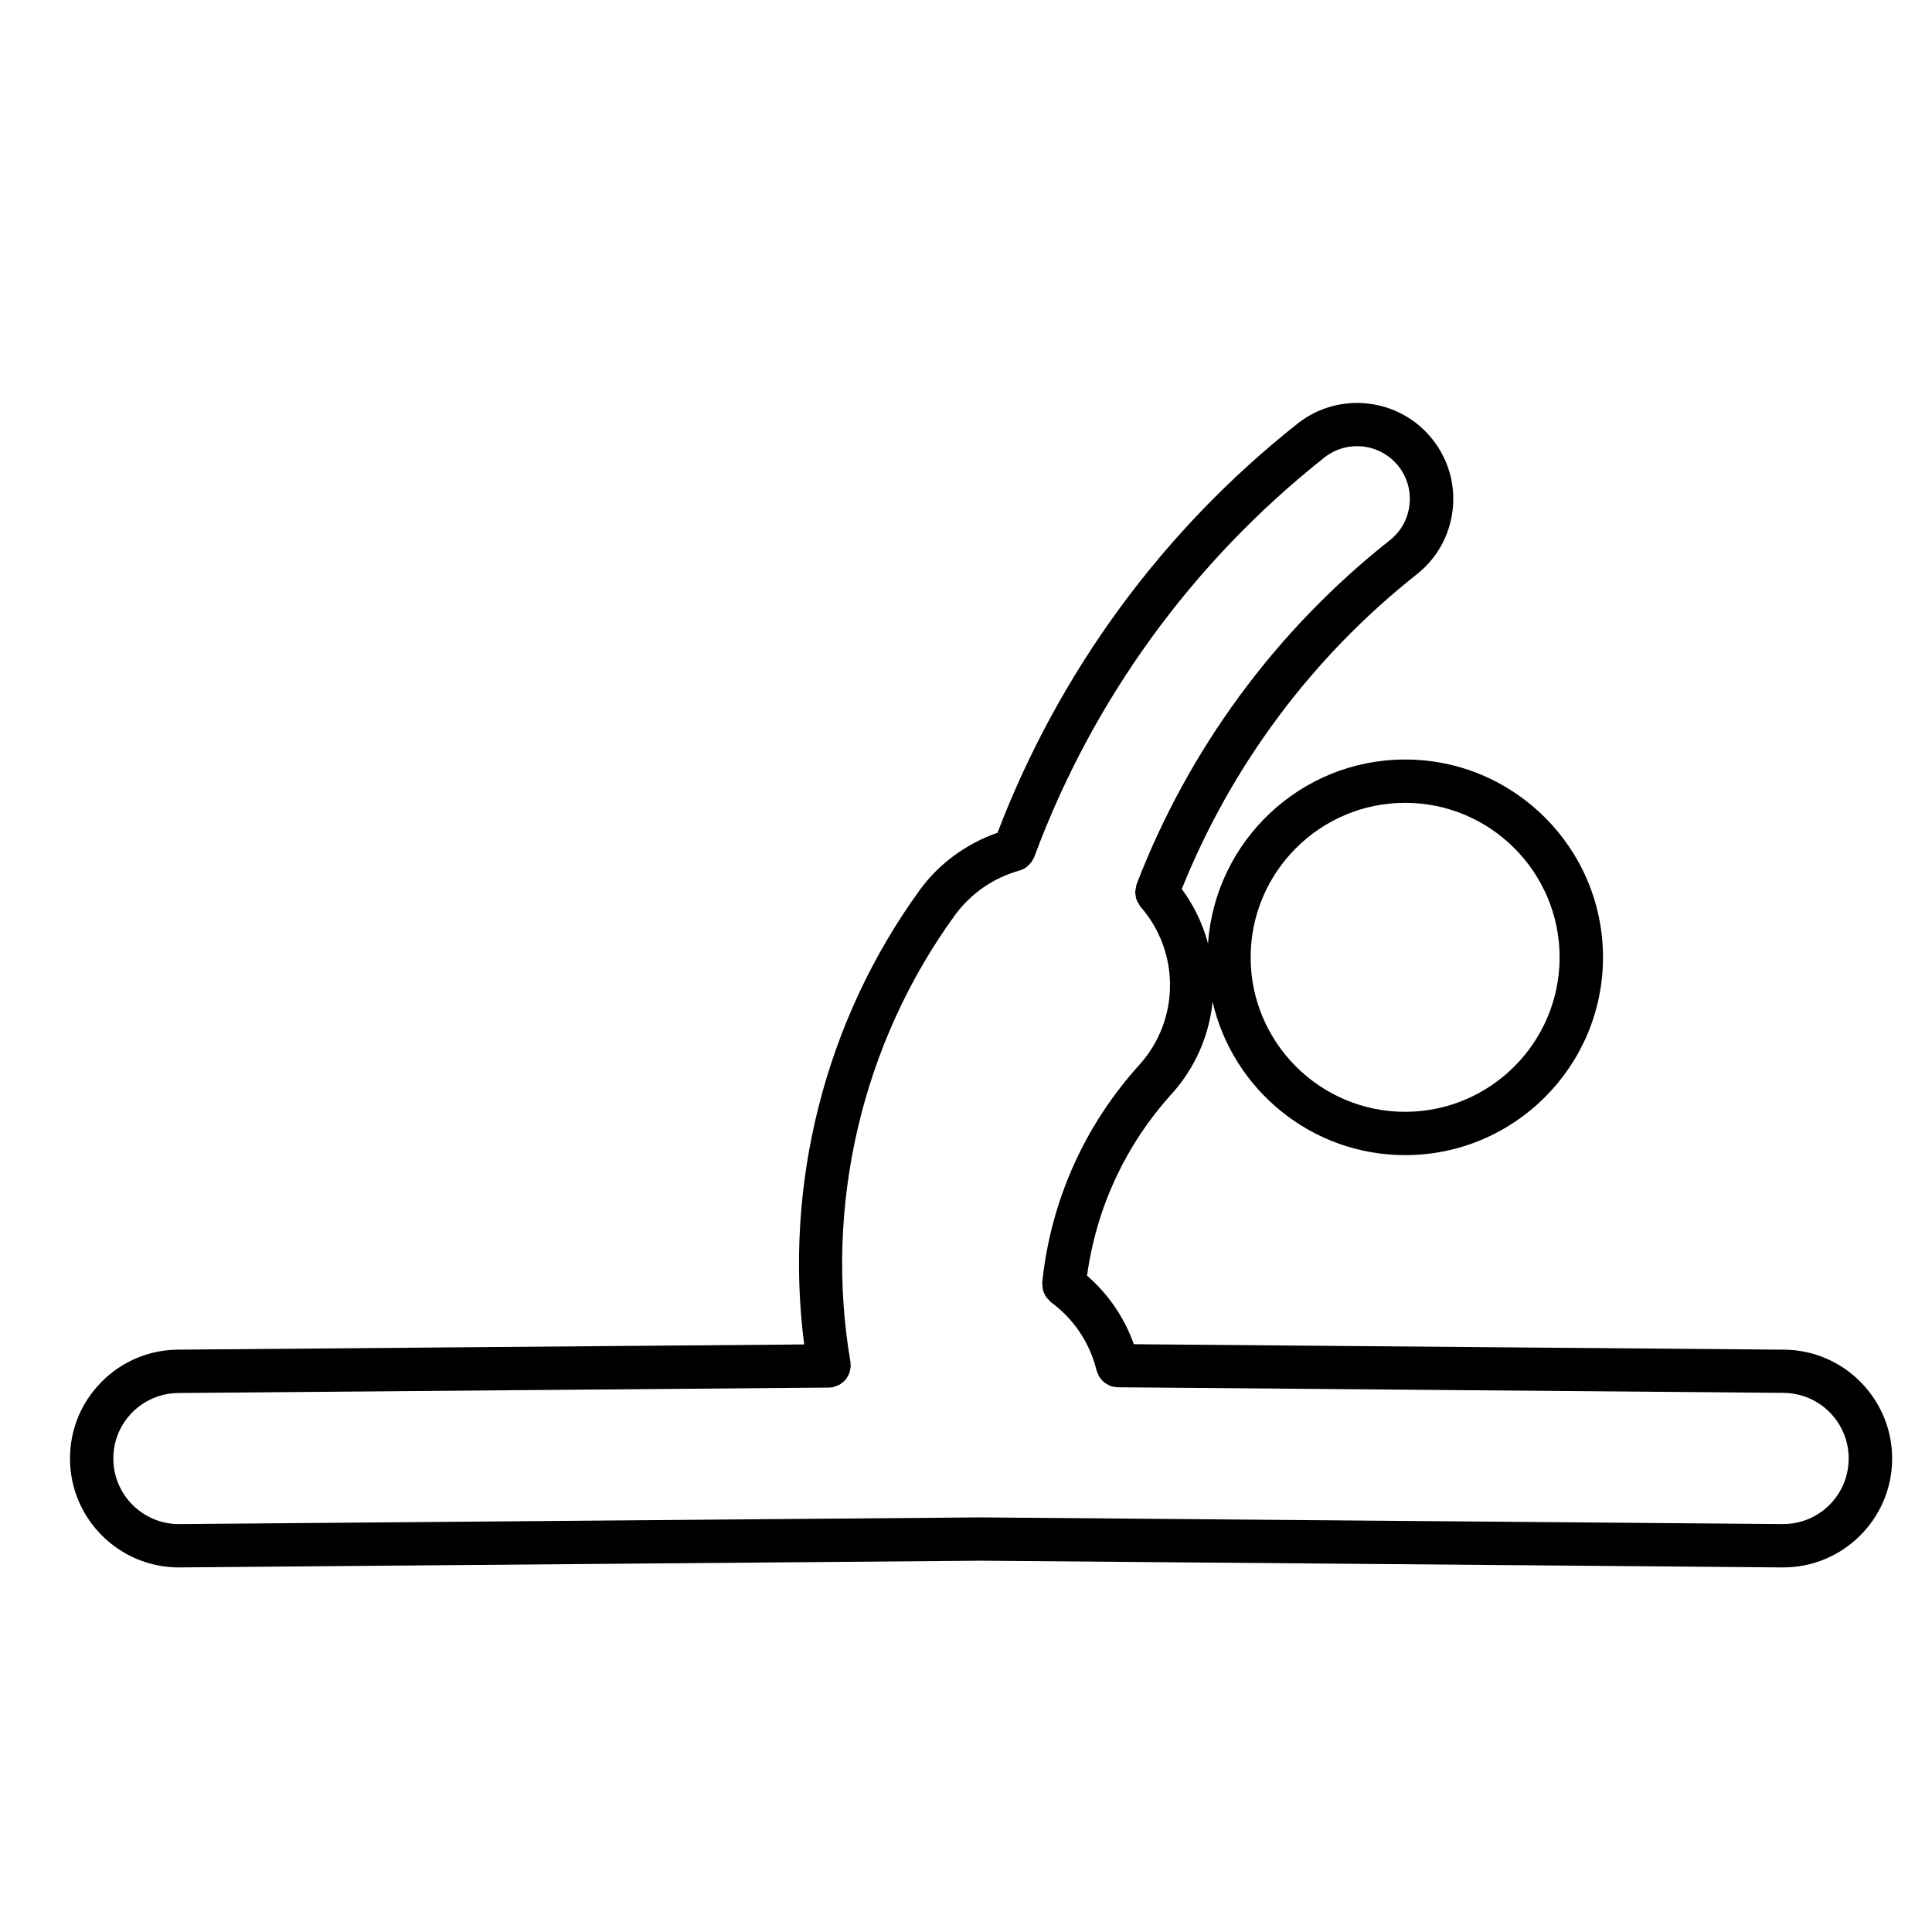
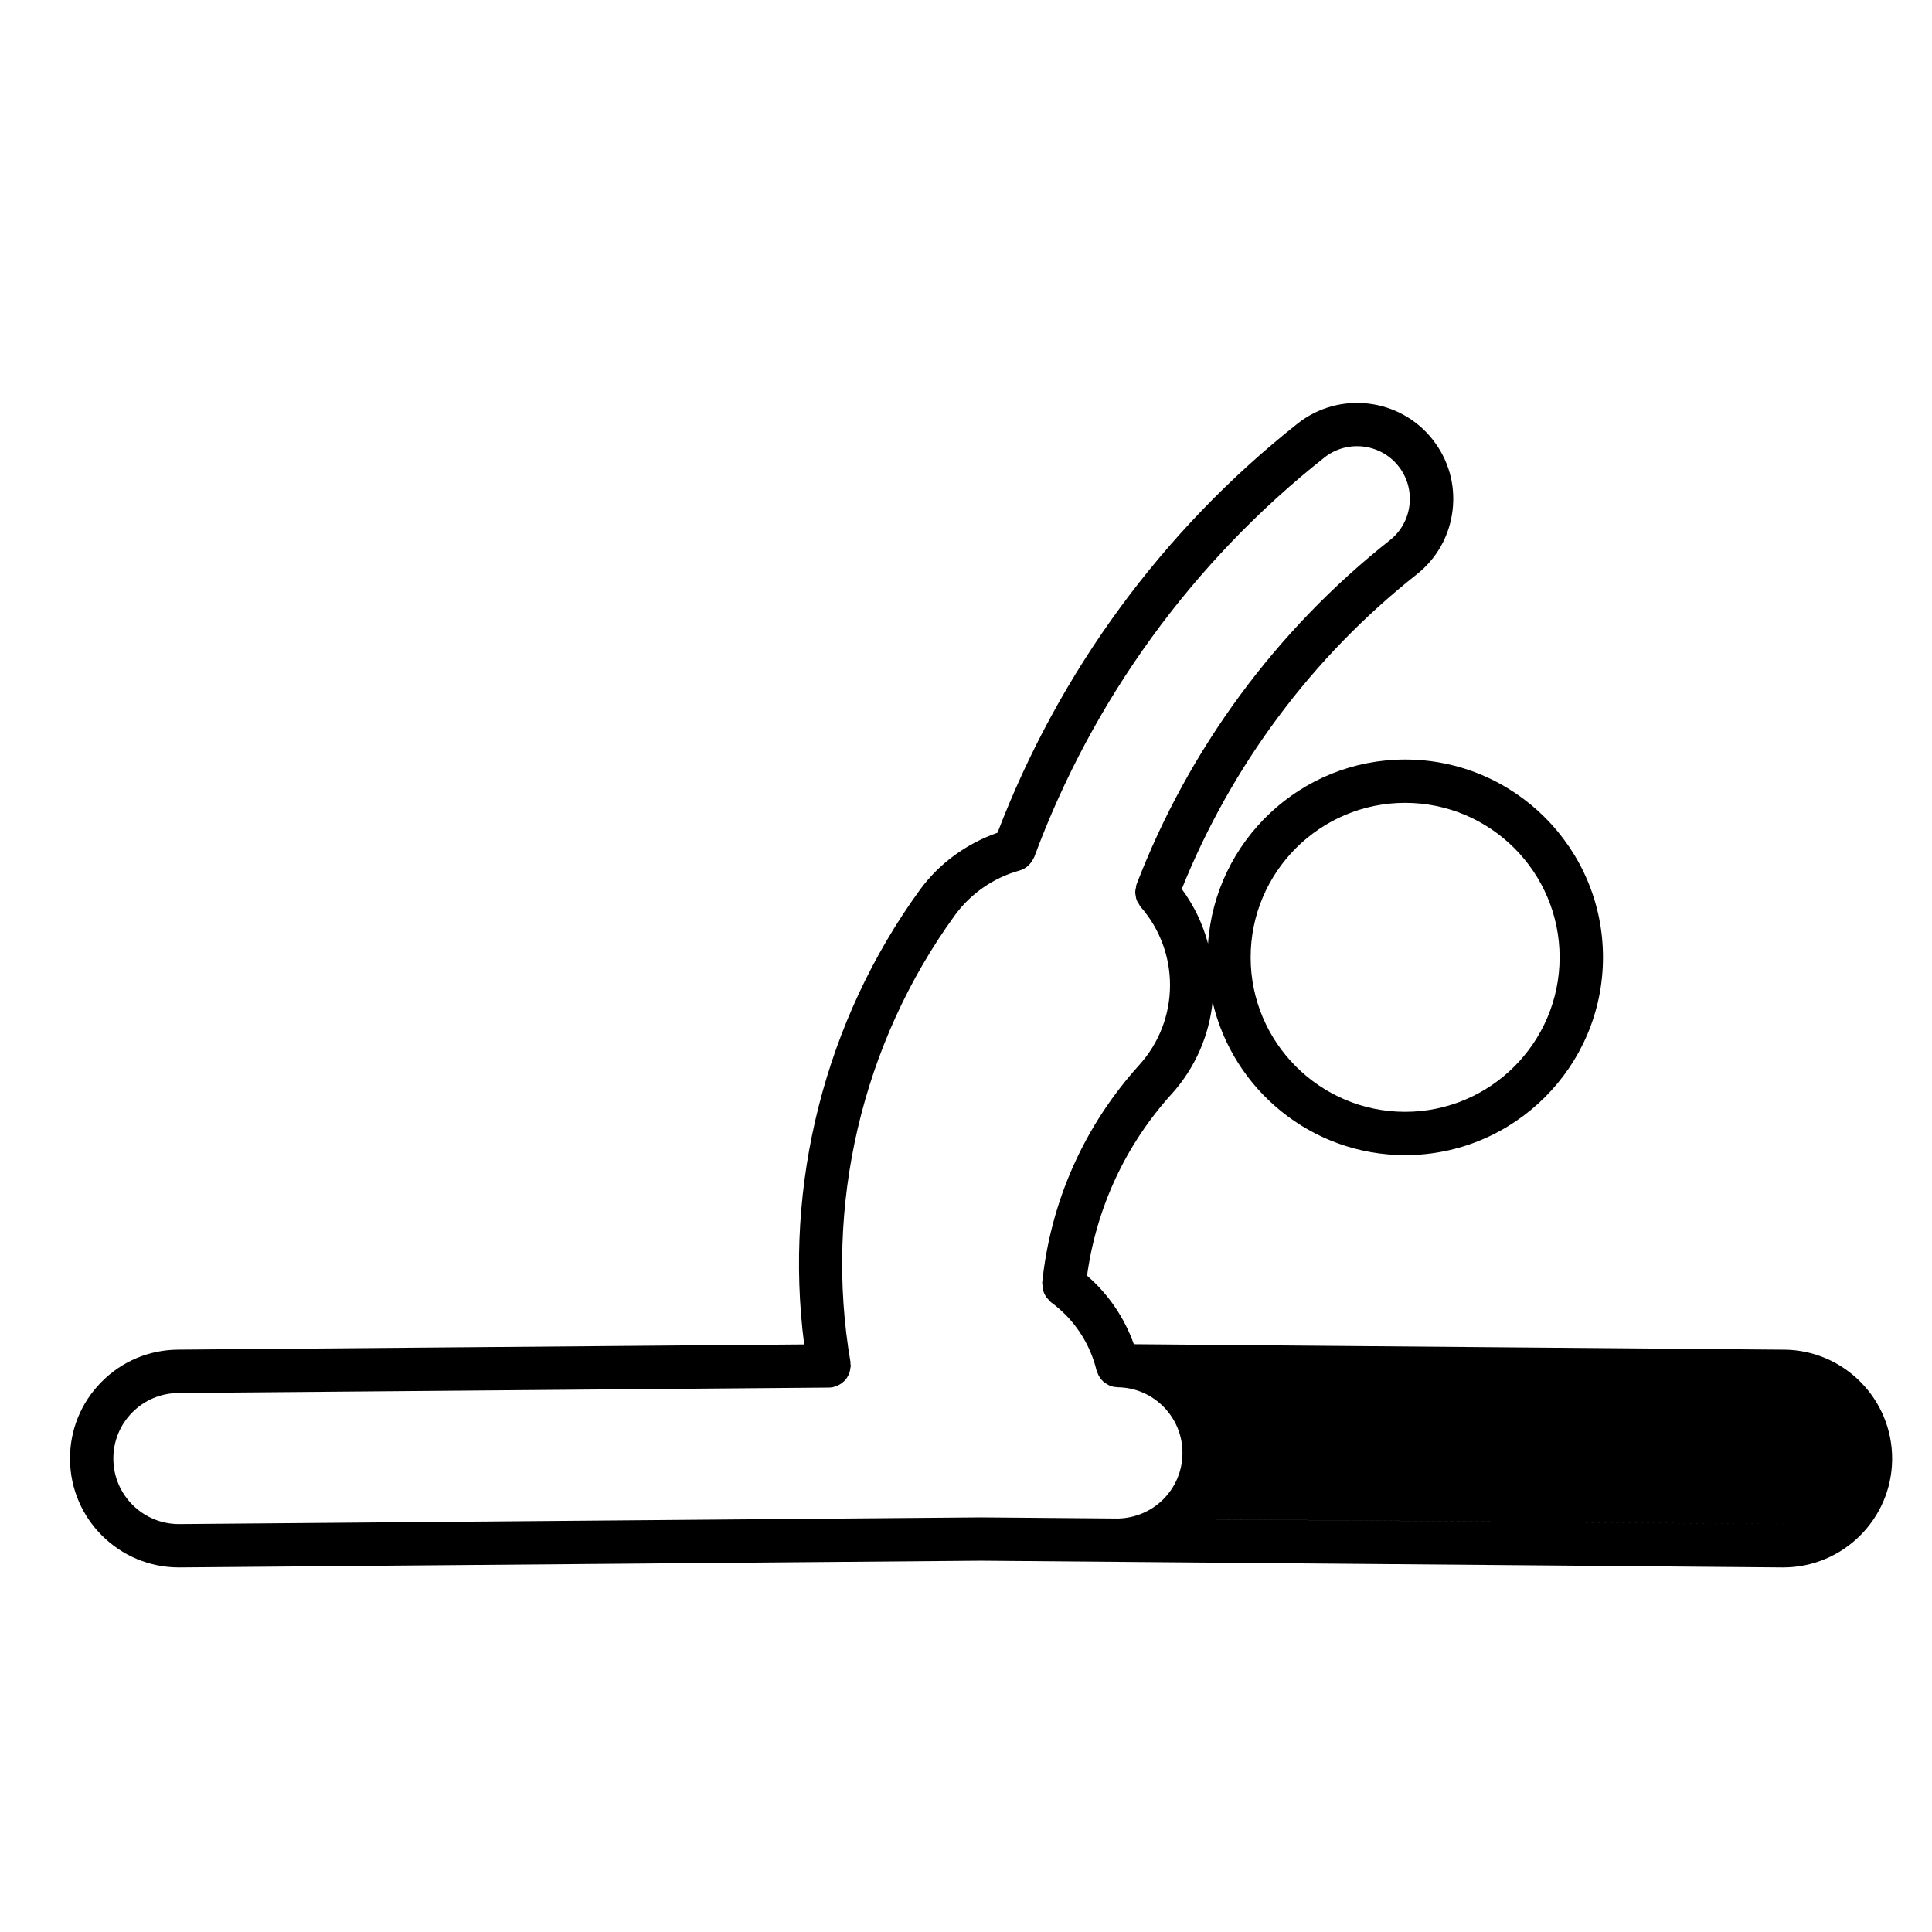
<svg xmlns="http://www.w3.org/2000/svg" fill="#000000" width="800px" height="800px" version="1.1" viewBox="144 144 512 512">
-   <path d="m616.81 501.68-172.33-1.449c-2.492-7.023-6.758-13.289-12.402-18.168 2.492-17.996 10.16-34.586 22.395-48.129h0.012c6.34-7.027 9.961-15.617 10.863-24.445 5.359 23.242 26.191 40.633 51.039 40.633 28.898 0 52.422-23.512 52.422-52.422 0-28.91-23.523-52.422-52.422-52.422-27.68 0-50.359 21.574-52.25 48.785-1.355-5.113-3.68-10.027-6.953-14.469 13.148-32.707 34.578-61.504 62.277-83.391 5.332-4.223 8.707-10.262 9.492-17.012 0.801-6.762-1.098-13.418-5.316-18.742-8.699-11.012-24.754-12.898-35.762-4.195-35.824 28.324-63.238 65.789-79.527 108.43-8.188 2.875-15.434 8.086-20.559 15.125-25.16 34.613-36.148 78.16-30.672 120.48l-165.96 1.383c-7.707 0.066-14.922 3.117-20.328 8.621-5.406 5.492-8.344 12.766-8.277 20.465 0.125 15.84 13.043 28.625 28.859 28.625h0.188 0.047 0.004l212.34-1.785 212.34 1.785h0.051 0.188c15.82 0 28.742-12.797 28.867-28.625 0.117-15.898-12.715-28.957-28.617-29.086zm-100.43-144.92c22.57 0 40.934 18.363 40.934 40.941 0 22.57-18.363 40.941-40.934 40.941-22.57 0-40.945-18.367-40.945-40.941 0.004-22.578 18.371-40.941 40.945-40.941zm100.17 191.14h-0.137l-212.38-1.777h-0.051-0.047l-212.39 1.777c-0.047 0-0.09 0.004-0.137 0-9.516 0-17.297-7.699-17.367-17.227-0.039-4.644 1.723-9.02 4.977-12.328 3.254-3.305 7.598-5.144 12.242-5.184l172.54-1.438c0.02 0 0.031-0.012 0.039-0.012 0.293-0.012 0.586-0.031 0.875-0.082 0.23-0.039 0.414-0.18 0.629-0.242 0.379-0.109 0.734-0.23 1.078-0.418 0.328-0.176 0.605-0.371 0.883-0.609 0.293-0.238 0.551-0.469 0.789-0.75 0.23-0.281 0.418-0.578 0.594-0.902 0.18-0.316 0.336-0.641 0.449-0.996 0.121-0.359 0.172-0.727 0.215-1.113 0.023-0.23 0.125-0.438 0.125-0.676 0-0.168-0.086-0.309-0.102-0.469-0.012-0.152 0.047-0.301 0.016-0.457-7.078-41.336 3.004-84.504 27.668-118.45 4.195-5.762 10.281-9.969 17.141-11.848 0.031-0.004 0.051-0.031 0.082-0.035 0.664-0.191 1.258-0.504 1.809-0.918 0.16-0.117 0.289-0.262 0.434-0.398 0.344-0.316 0.656-0.672 0.926-1.066 0.125-0.215 0.246-0.418 0.352-0.645 0.082-0.172 0.207-0.309 0.277-0.484 15.426-41.715 42.027-78.332 76.91-105.91 6.039-4.769 14.848-3.742 19.629 2.309 2.312 2.926 3.344 6.578 2.91 10.281-0.434 3.715-2.281 7.027-5.211 9.34-30.152 23.824-53.367 55.383-67.133 91.25-0.105 0.258-0.082 0.52-0.137 0.777-0.09 0.402-0.191 0.789-0.203 1.199 0 0.367 0.086 0.715 0.141 1.074 0.059 0.363 0.105 0.719 0.246 1.062 0.141 0.383 0.371 0.699 0.598 1.047 0.145 0.223 0.215 0.48 0.395 0.684 10.574 12.027 10.438 30.059-0.293 41.941v0.004c-14.574 16.105-23.473 36.051-25.734 57.66-0.023 0.238 0.059 0.449 0.07 0.68 0 0.414 0.02 0.805 0.105 1.203 0.09 0.359 0.215 0.676 0.363 1.004 0.152 0.336 0.309 0.656 0.52 0.957 0.227 0.328 0.508 0.598 0.785 0.867 0.176 0.168 0.281 0.383 0.488 0.527 6.047 4.41 10.34 10.844 12.082 18.133 0.039 0.168 0.141 0.301 0.195 0.469 0.098 0.281 0.207 0.527 0.332 0.785 0.195 0.371 0.422 0.719 0.695 1.043 0.18 0.203 0.348 0.398 0.543 0.586 0.324 0.301 0.699 0.535 1.094 0.746 0.215 0.121 0.402 0.262 0.637 0.348 0.586 0.23 1.203 0.363 1.848 0.387 0.066 0.004 0.121 0.035 0.188 0.035l176.55 1.484c9.574 0.082 17.312 7.934 17.219 17.516-0.043 9.559-7.824 17.25-17.352 17.25z" />
+   <path d="m616.81 501.68-172.33-1.449c-2.492-7.023-6.758-13.289-12.402-18.168 2.492-17.996 10.16-34.586 22.395-48.129h0.012c6.34-7.027 9.961-15.617 10.863-24.445 5.359 23.242 26.191 40.633 51.039 40.633 28.898 0 52.422-23.512 52.422-52.422 0-28.91-23.523-52.422-52.422-52.422-27.68 0-50.359 21.574-52.25 48.785-1.355-5.113-3.68-10.027-6.953-14.469 13.148-32.707 34.578-61.504 62.277-83.391 5.332-4.223 8.707-10.262 9.492-17.012 0.801-6.762-1.098-13.418-5.316-18.742-8.699-11.012-24.754-12.898-35.762-4.195-35.824 28.324-63.238 65.789-79.527 108.43-8.188 2.875-15.434 8.086-20.559 15.125-25.16 34.613-36.148 78.16-30.672 120.48l-165.96 1.383c-7.707 0.066-14.922 3.117-20.328 8.621-5.406 5.492-8.344 12.766-8.277 20.465 0.125 15.84 13.043 28.625 28.859 28.625h0.188 0.047 0.004l212.34-1.785 212.34 1.785h0.051 0.188c15.82 0 28.742-12.797 28.867-28.625 0.117-15.898-12.715-28.957-28.617-29.086zm-100.43-144.92c22.57 0 40.934 18.363 40.934 40.941 0 22.57-18.363 40.941-40.934 40.941-22.57 0-40.945-18.367-40.945-40.941 0.004-22.578 18.371-40.941 40.945-40.941zm100.17 191.14h-0.137l-212.38-1.777h-0.051-0.047l-212.39 1.777c-0.047 0-0.09 0.004-0.137 0-9.516 0-17.297-7.699-17.367-17.227-0.039-4.644 1.723-9.02 4.977-12.328 3.254-3.305 7.598-5.144 12.242-5.184l172.54-1.438c0.02 0 0.031-0.012 0.039-0.012 0.293-0.012 0.586-0.031 0.875-0.082 0.23-0.039 0.414-0.18 0.629-0.242 0.379-0.109 0.734-0.23 1.078-0.418 0.328-0.176 0.605-0.371 0.883-0.609 0.293-0.238 0.551-0.469 0.789-0.75 0.23-0.281 0.418-0.578 0.594-0.902 0.18-0.316 0.336-0.641 0.449-0.996 0.121-0.359 0.172-0.727 0.215-1.113 0.023-0.23 0.125-0.438 0.125-0.676 0-0.168-0.086-0.309-0.102-0.469-0.012-0.152 0.047-0.301 0.016-0.457-7.078-41.336 3.004-84.504 27.668-118.45 4.195-5.762 10.281-9.969 17.141-11.848 0.031-0.004 0.051-0.031 0.082-0.035 0.664-0.191 1.258-0.504 1.809-0.918 0.16-0.117 0.289-0.262 0.434-0.398 0.344-0.316 0.656-0.672 0.926-1.066 0.125-0.215 0.246-0.418 0.352-0.645 0.082-0.172 0.207-0.309 0.277-0.484 15.426-41.715 42.027-78.332 76.91-105.91 6.039-4.769 14.848-3.742 19.629 2.309 2.312 2.926 3.344 6.578 2.91 10.281-0.434 3.715-2.281 7.027-5.211 9.34-30.152 23.824-53.367 55.383-67.133 91.25-0.105 0.258-0.082 0.52-0.137 0.777-0.09 0.402-0.191 0.789-0.203 1.199 0 0.367 0.086 0.715 0.141 1.074 0.059 0.363 0.105 0.719 0.246 1.062 0.141 0.383 0.371 0.699 0.598 1.047 0.145 0.223 0.215 0.48 0.395 0.684 10.574 12.027 10.438 30.059-0.293 41.941v0.004c-14.574 16.105-23.473 36.051-25.734 57.66-0.023 0.238 0.059 0.449 0.07 0.68 0 0.414 0.02 0.805 0.105 1.203 0.09 0.359 0.215 0.676 0.363 1.004 0.152 0.336 0.309 0.656 0.52 0.957 0.227 0.328 0.508 0.598 0.785 0.867 0.176 0.168 0.281 0.383 0.488 0.527 6.047 4.41 10.34 10.844 12.082 18.133 0.039 0.168 0.141 0.301 0.195 0.469 0.098 0.281 0.207 0.527 0.332 0.785 0.195 0.371 0.422 0.719 0.695 1.043 0.18 0.203 0.348 0.398 0.543 0.586 0.324 0.301 0.699 0.535 1.094 0.746 0.215 0.121 0.402 0.262 0.637 0.348 0.586 0.23 1.203 0.363 1.848 0.387 0.066 0.004 0.121 0.035 0.188 0.035c9.574 0.082 17.312 7.934 17.219 17.516-0.043 9.559-7.824 17.25-17.352 17.25z" />
</svg>